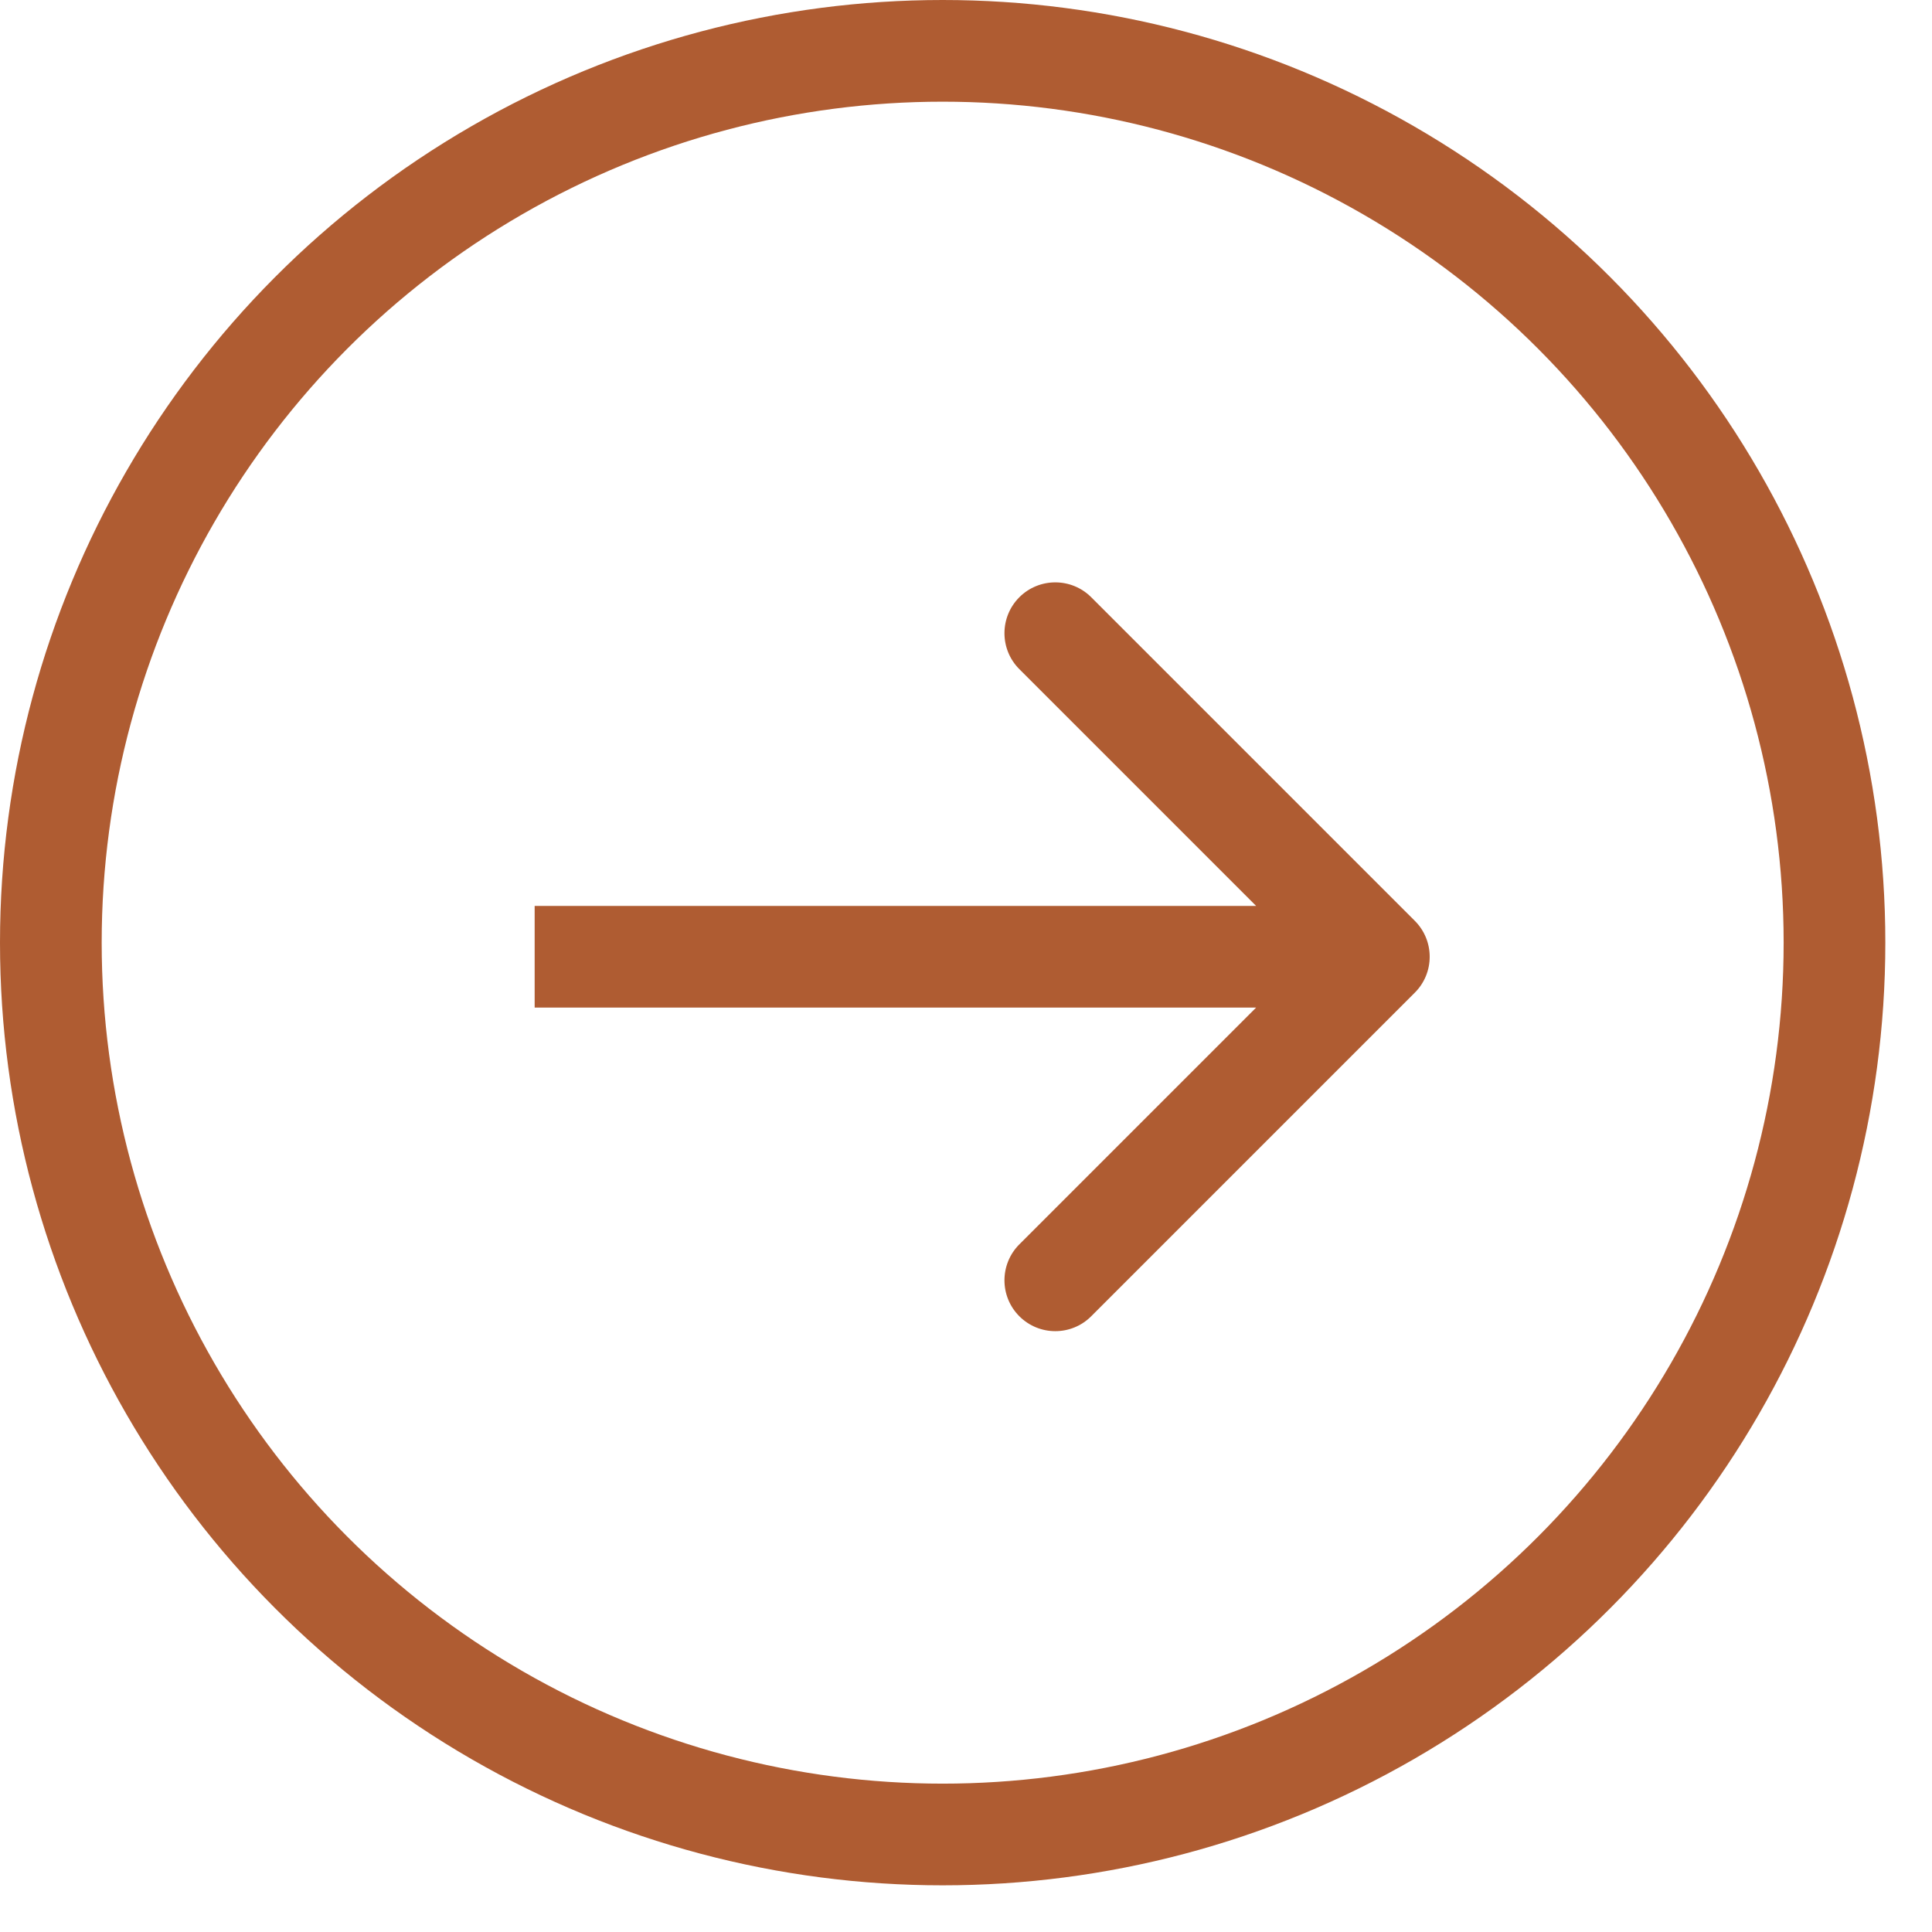
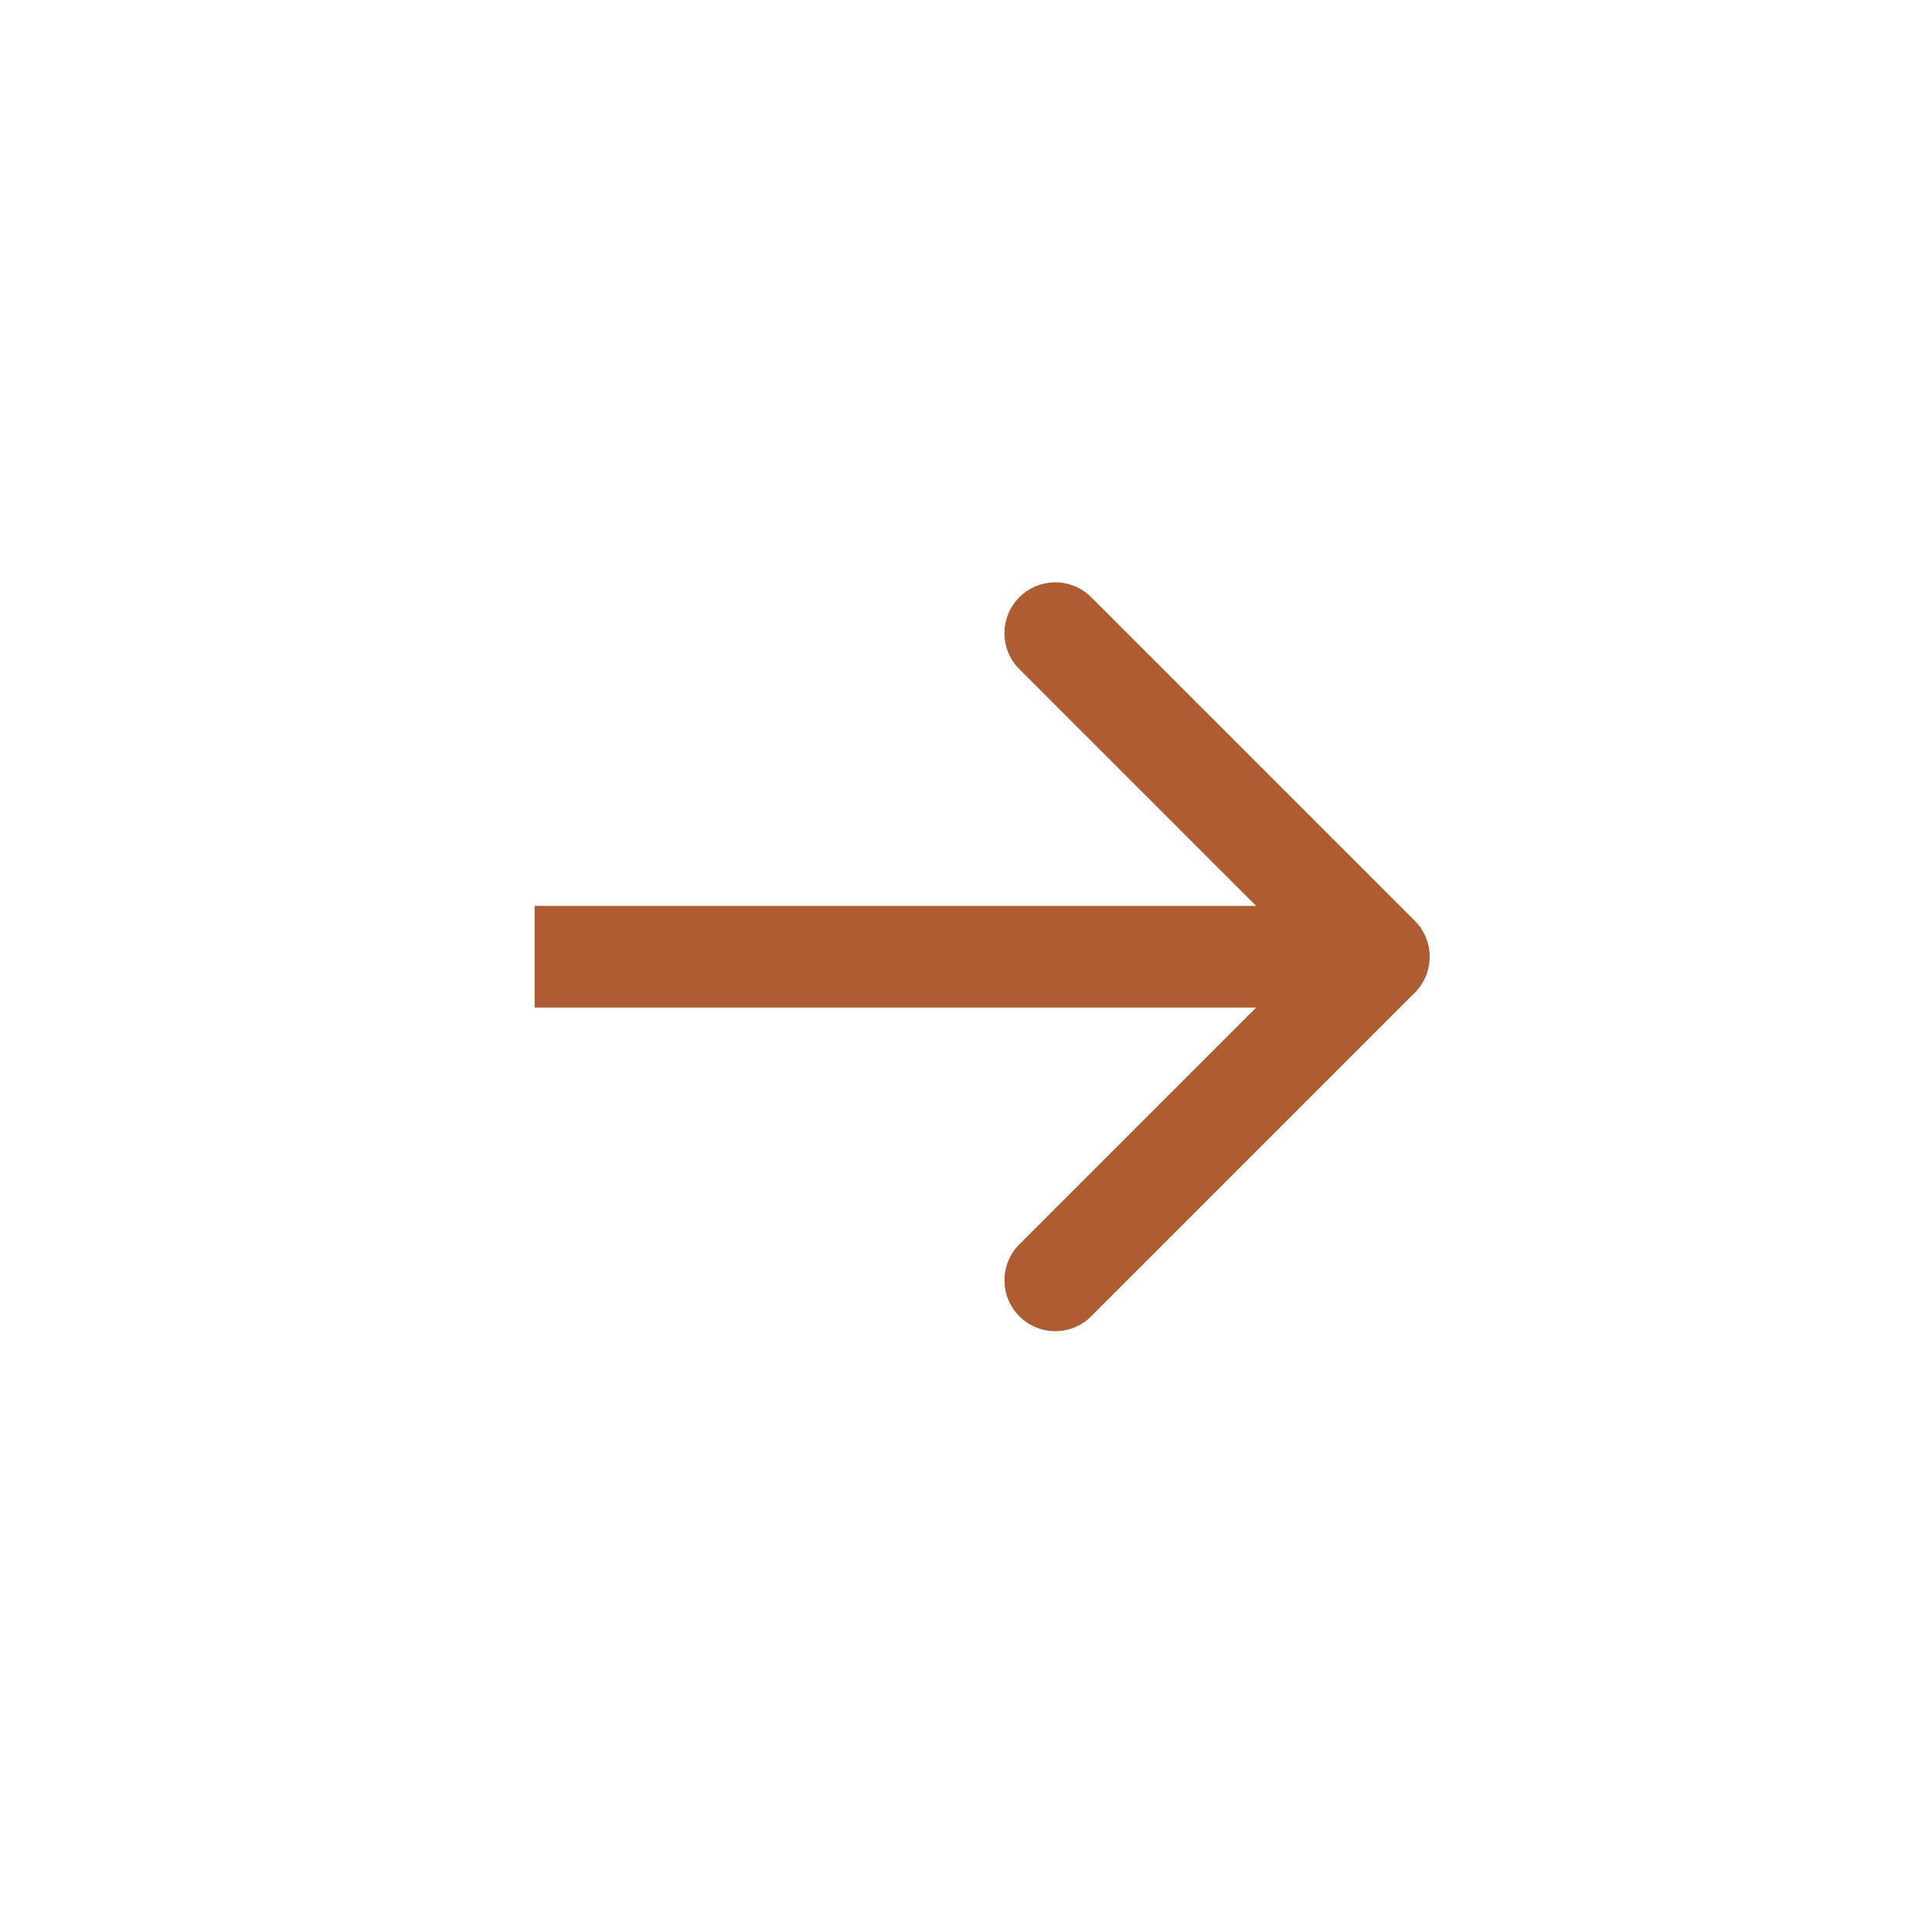
<svg xmlns="http://www.w3.org/2000/svg" width="38" height="38" viewBox="0 0 38 38" fill="none">
-   <circle cx="18.541" cy="18.541" r="17.541" stroke="#AF5C32" stroke-width="2" />
-   <path d="M27.827 19.525C28.218 19.135 28.218 18.502 27.827 18.111L21.463 11.747C21.073 11.357 20.44 11.357 20.049 11.747C19.659 12.138 19.659 12.771 20.049 13.161L25.706 18.818L20.049 24.475C19.659 24.866 19.659 25.499 20.049 25.889C20.44 26.28 21.073 26.28 21.463 25.889L27.827 19.525ZM10.516 18.818V19.818H27.12V18.818V17.818H10.516V18.818Z" fill="#AF5C32" />
+   <path d="M27.827 19.525C28.218 19.135 28.218 18.502 27.827 18.111L21.463 11.747C21.073 11.357 20.44 11.357 20.049 11.747C19.659 12.138 19.659 12.771 20.049 13.161L25.706 18.818L20.049 24.475C19.659 24.866 19.659 25.499 20.049 25.889C20.44 26.28 21.073 26.28 21.463 25.889ZM10.516 18.818V19.818H27.12V18.818V17.818H10.516V18.818Z" fill="#AF5C32" />
</svg>